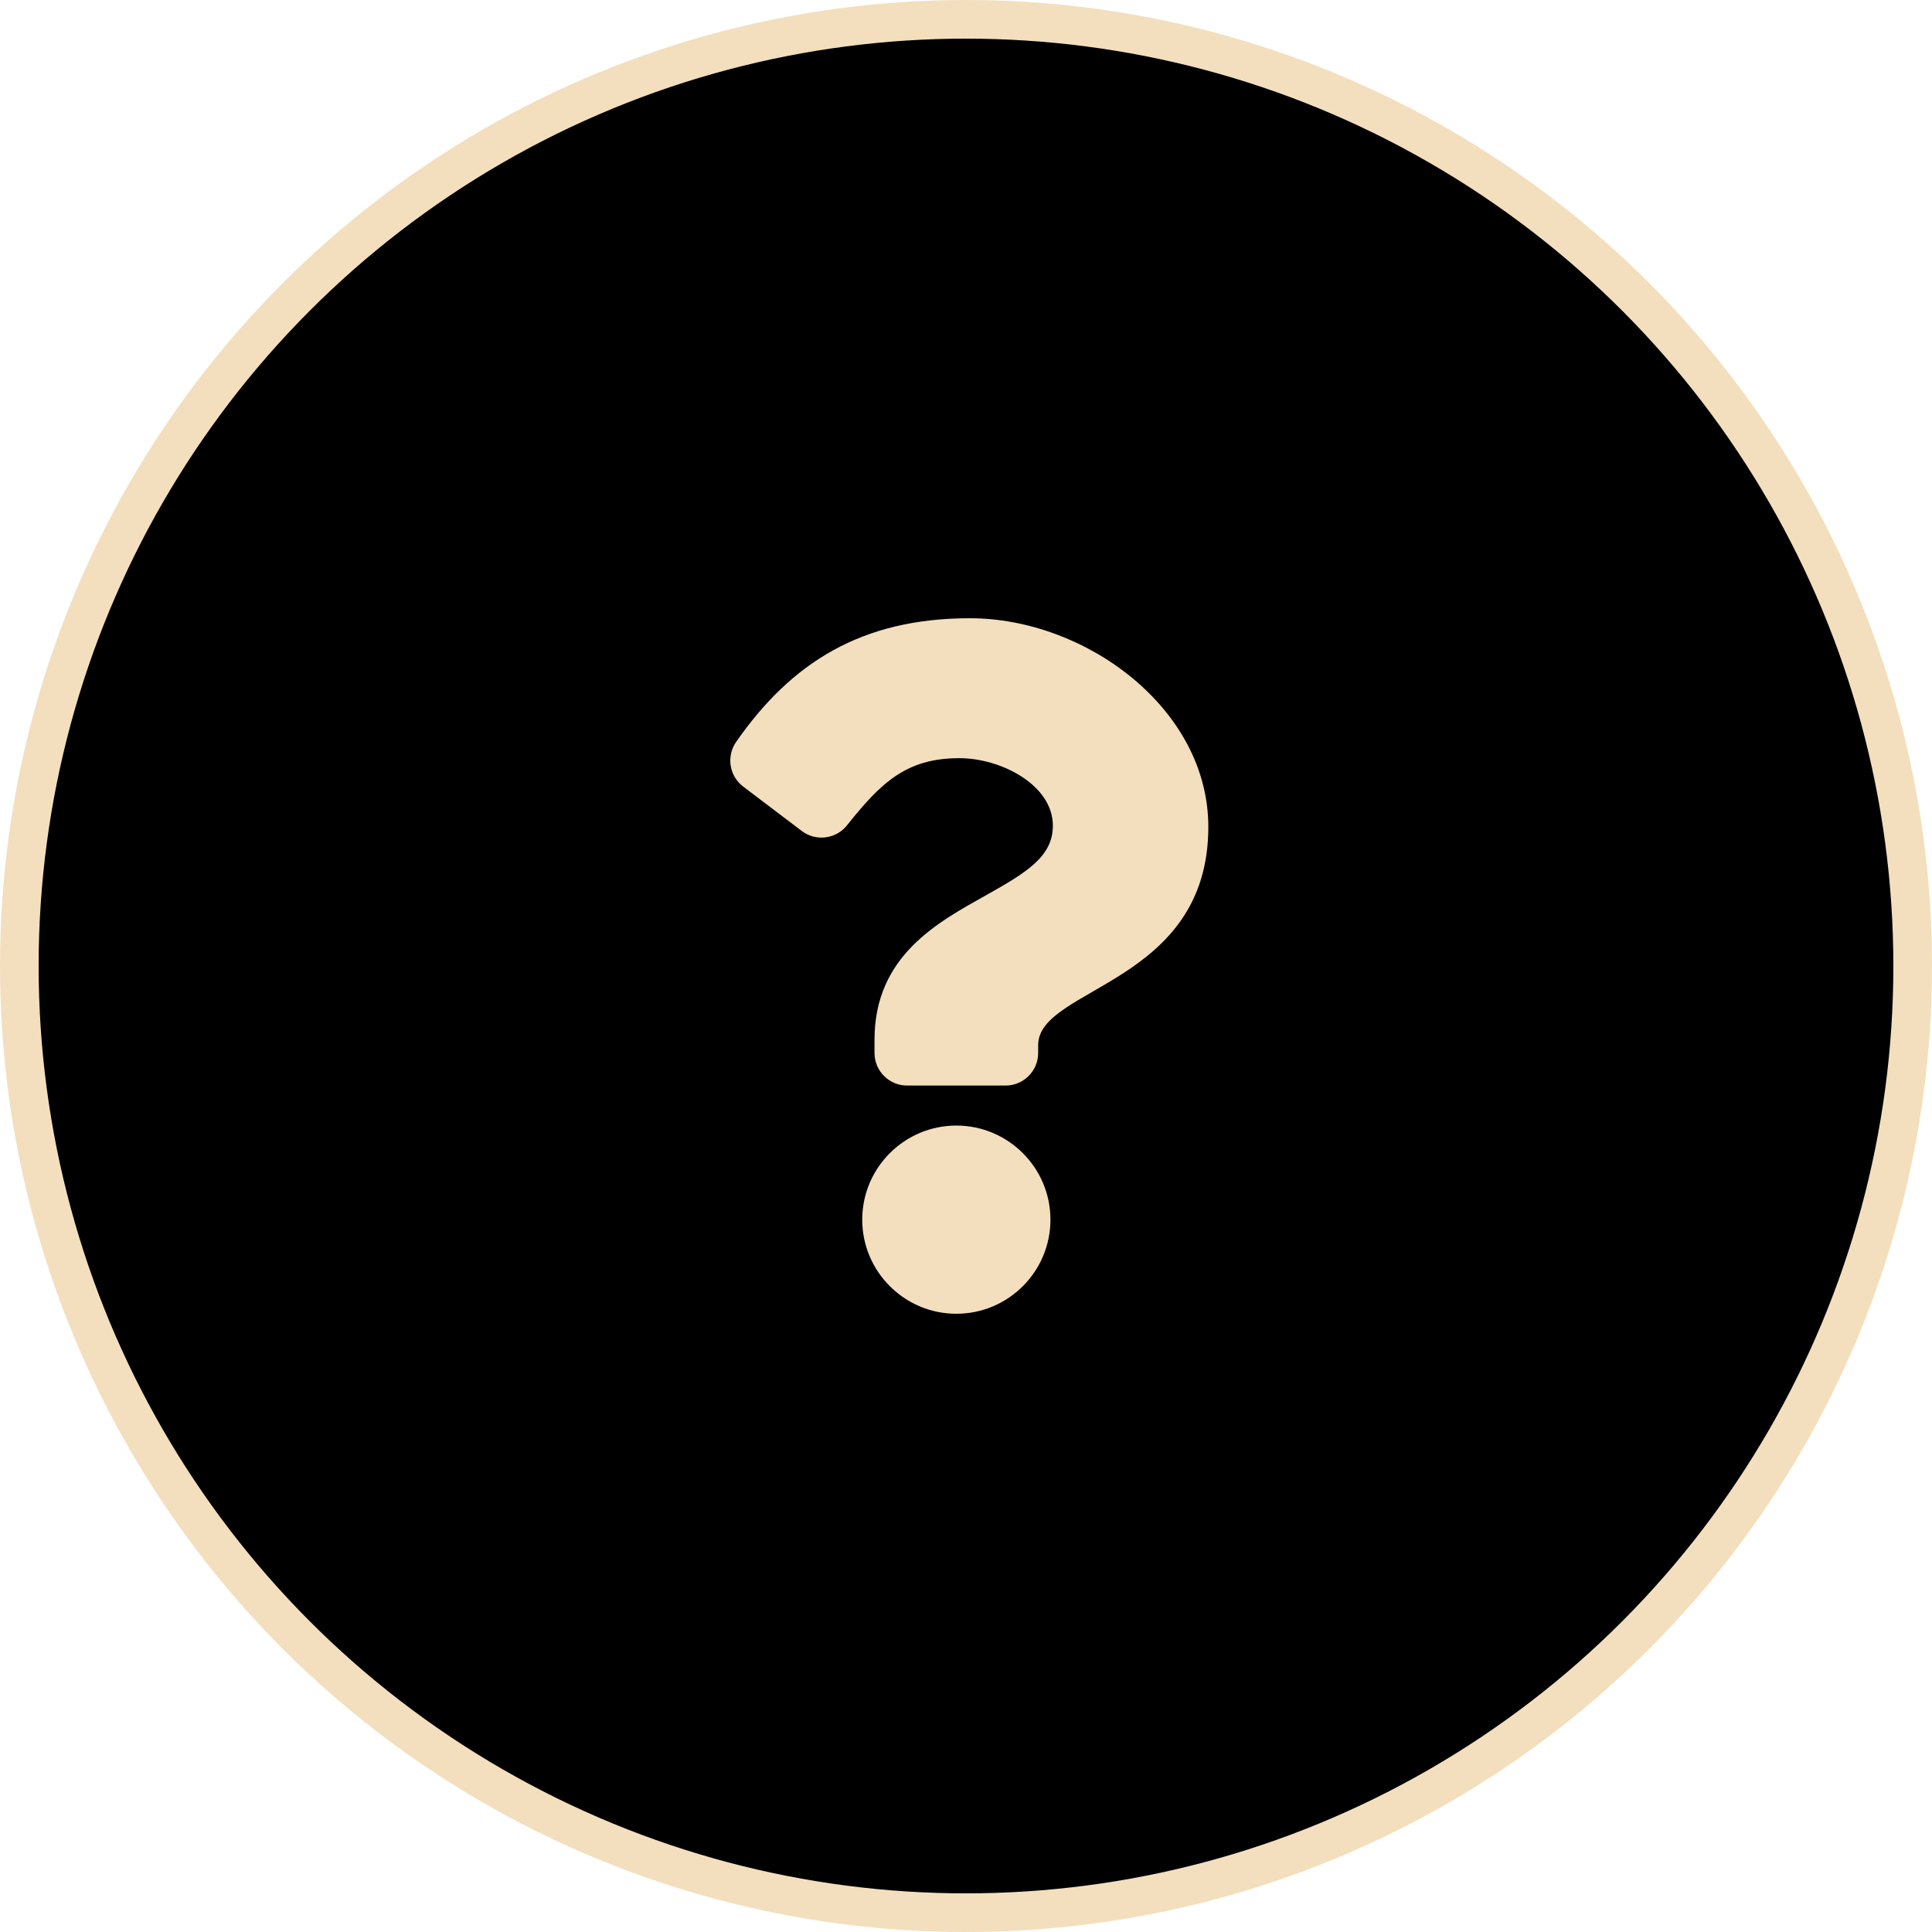
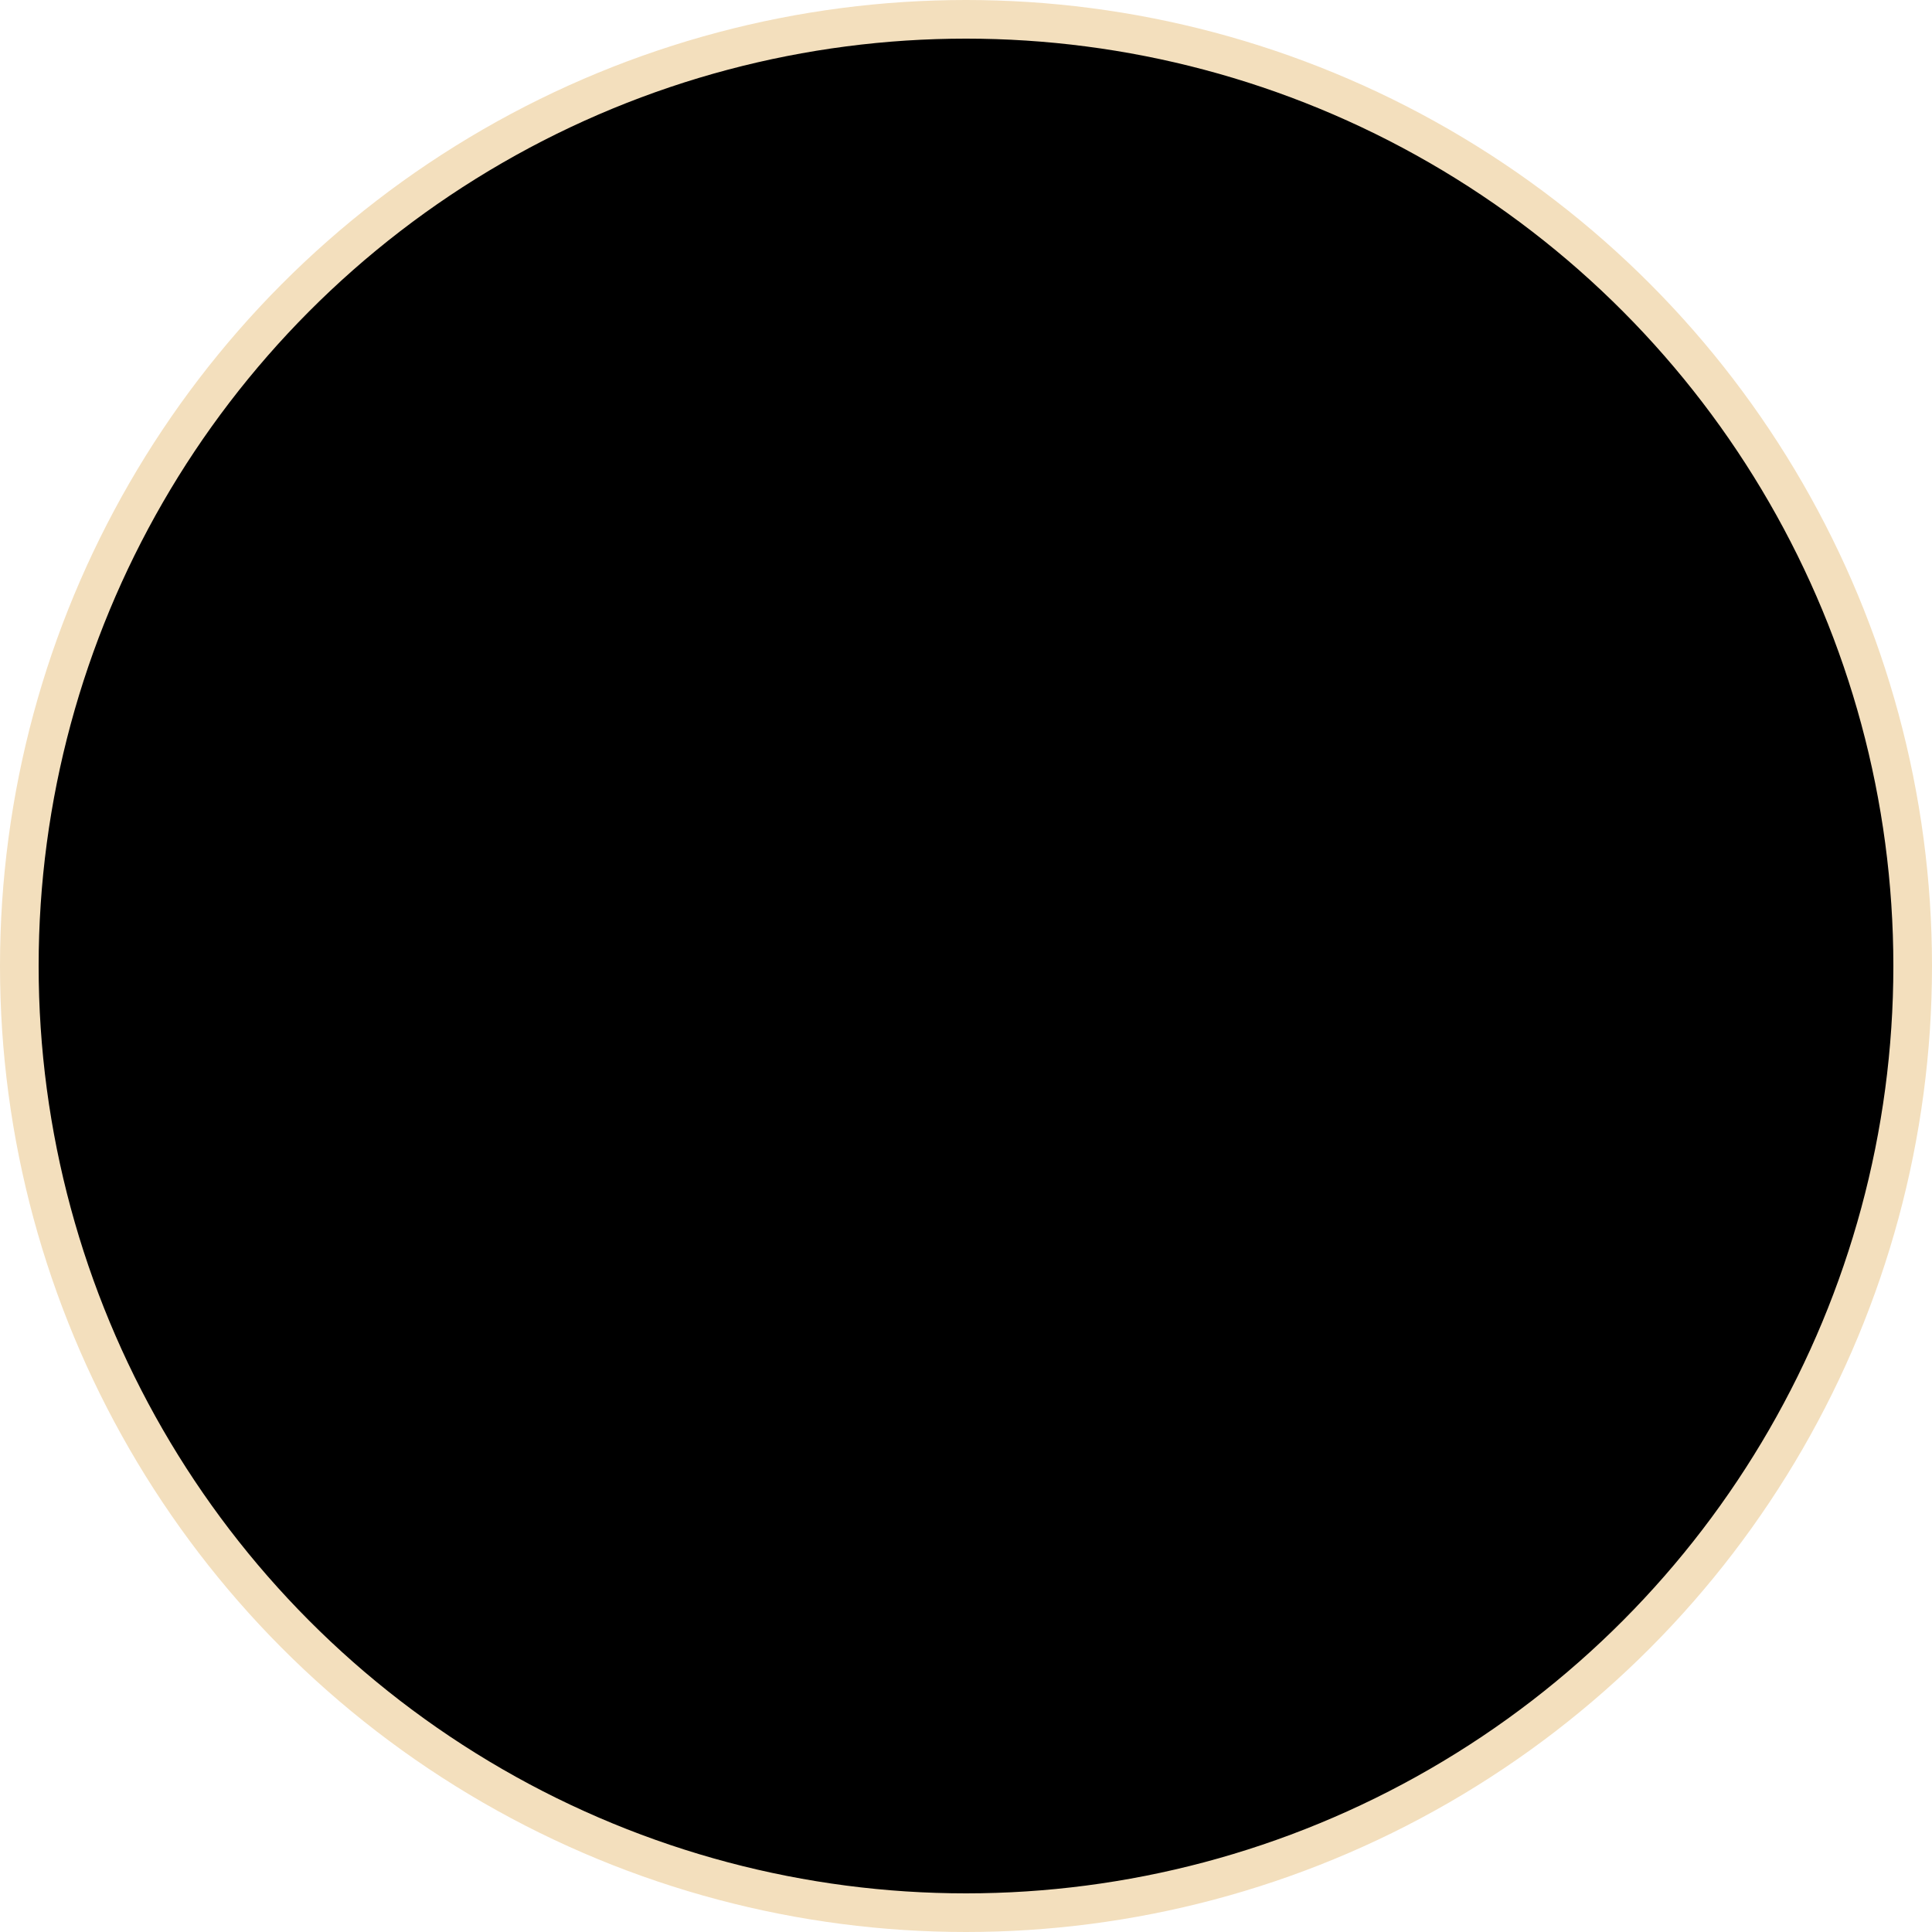
<svg xmlns="http://www.w3.org/2000/svg" width="100" height="100" viewBox="0 0 100 100" fill="none">
  <circle cx="50" cy="50" r="49" fill="black" stroke="#F3DFBD" stroke-width="2" />
-   <path d="M50.205 32C44.592 32 40.957 34.299 38.103 38.4C37.586 39.144 37.745 40.164 38.467 40.712L41.501 43.012C42.23 43.565 43.268 43.435 43.839 42.72C45.6 40.513 46.906 39.243 49.657 39.243C51.821 39.243 54.496 40.635 54.496 42.733C54.496 44.318 53.187 45.133 51.051 46.33C48.561 47.727 45.265 49.464 45.265 53.812V54.5C45.265 55.432 46.02 56.188 46.952 56.188H52.048C52.98 56.188 53.735 55.432 53.735 54.5V54.094C53.735 51.081 62.543 50.955 62.543 42.8C62.543 36.659 56.173 32 50.205 32ZM49.5 58.259C46.814 58.259 44.629 60.444 44.629 63.13C44.629 65.815 46.814 68 49.5 68C52.186 68 54.371 65.815 54.371 63.129C54.371 60.444 52.186 58.259 49.5 58.259Z" fill="#F3DFBD" />
</svg>